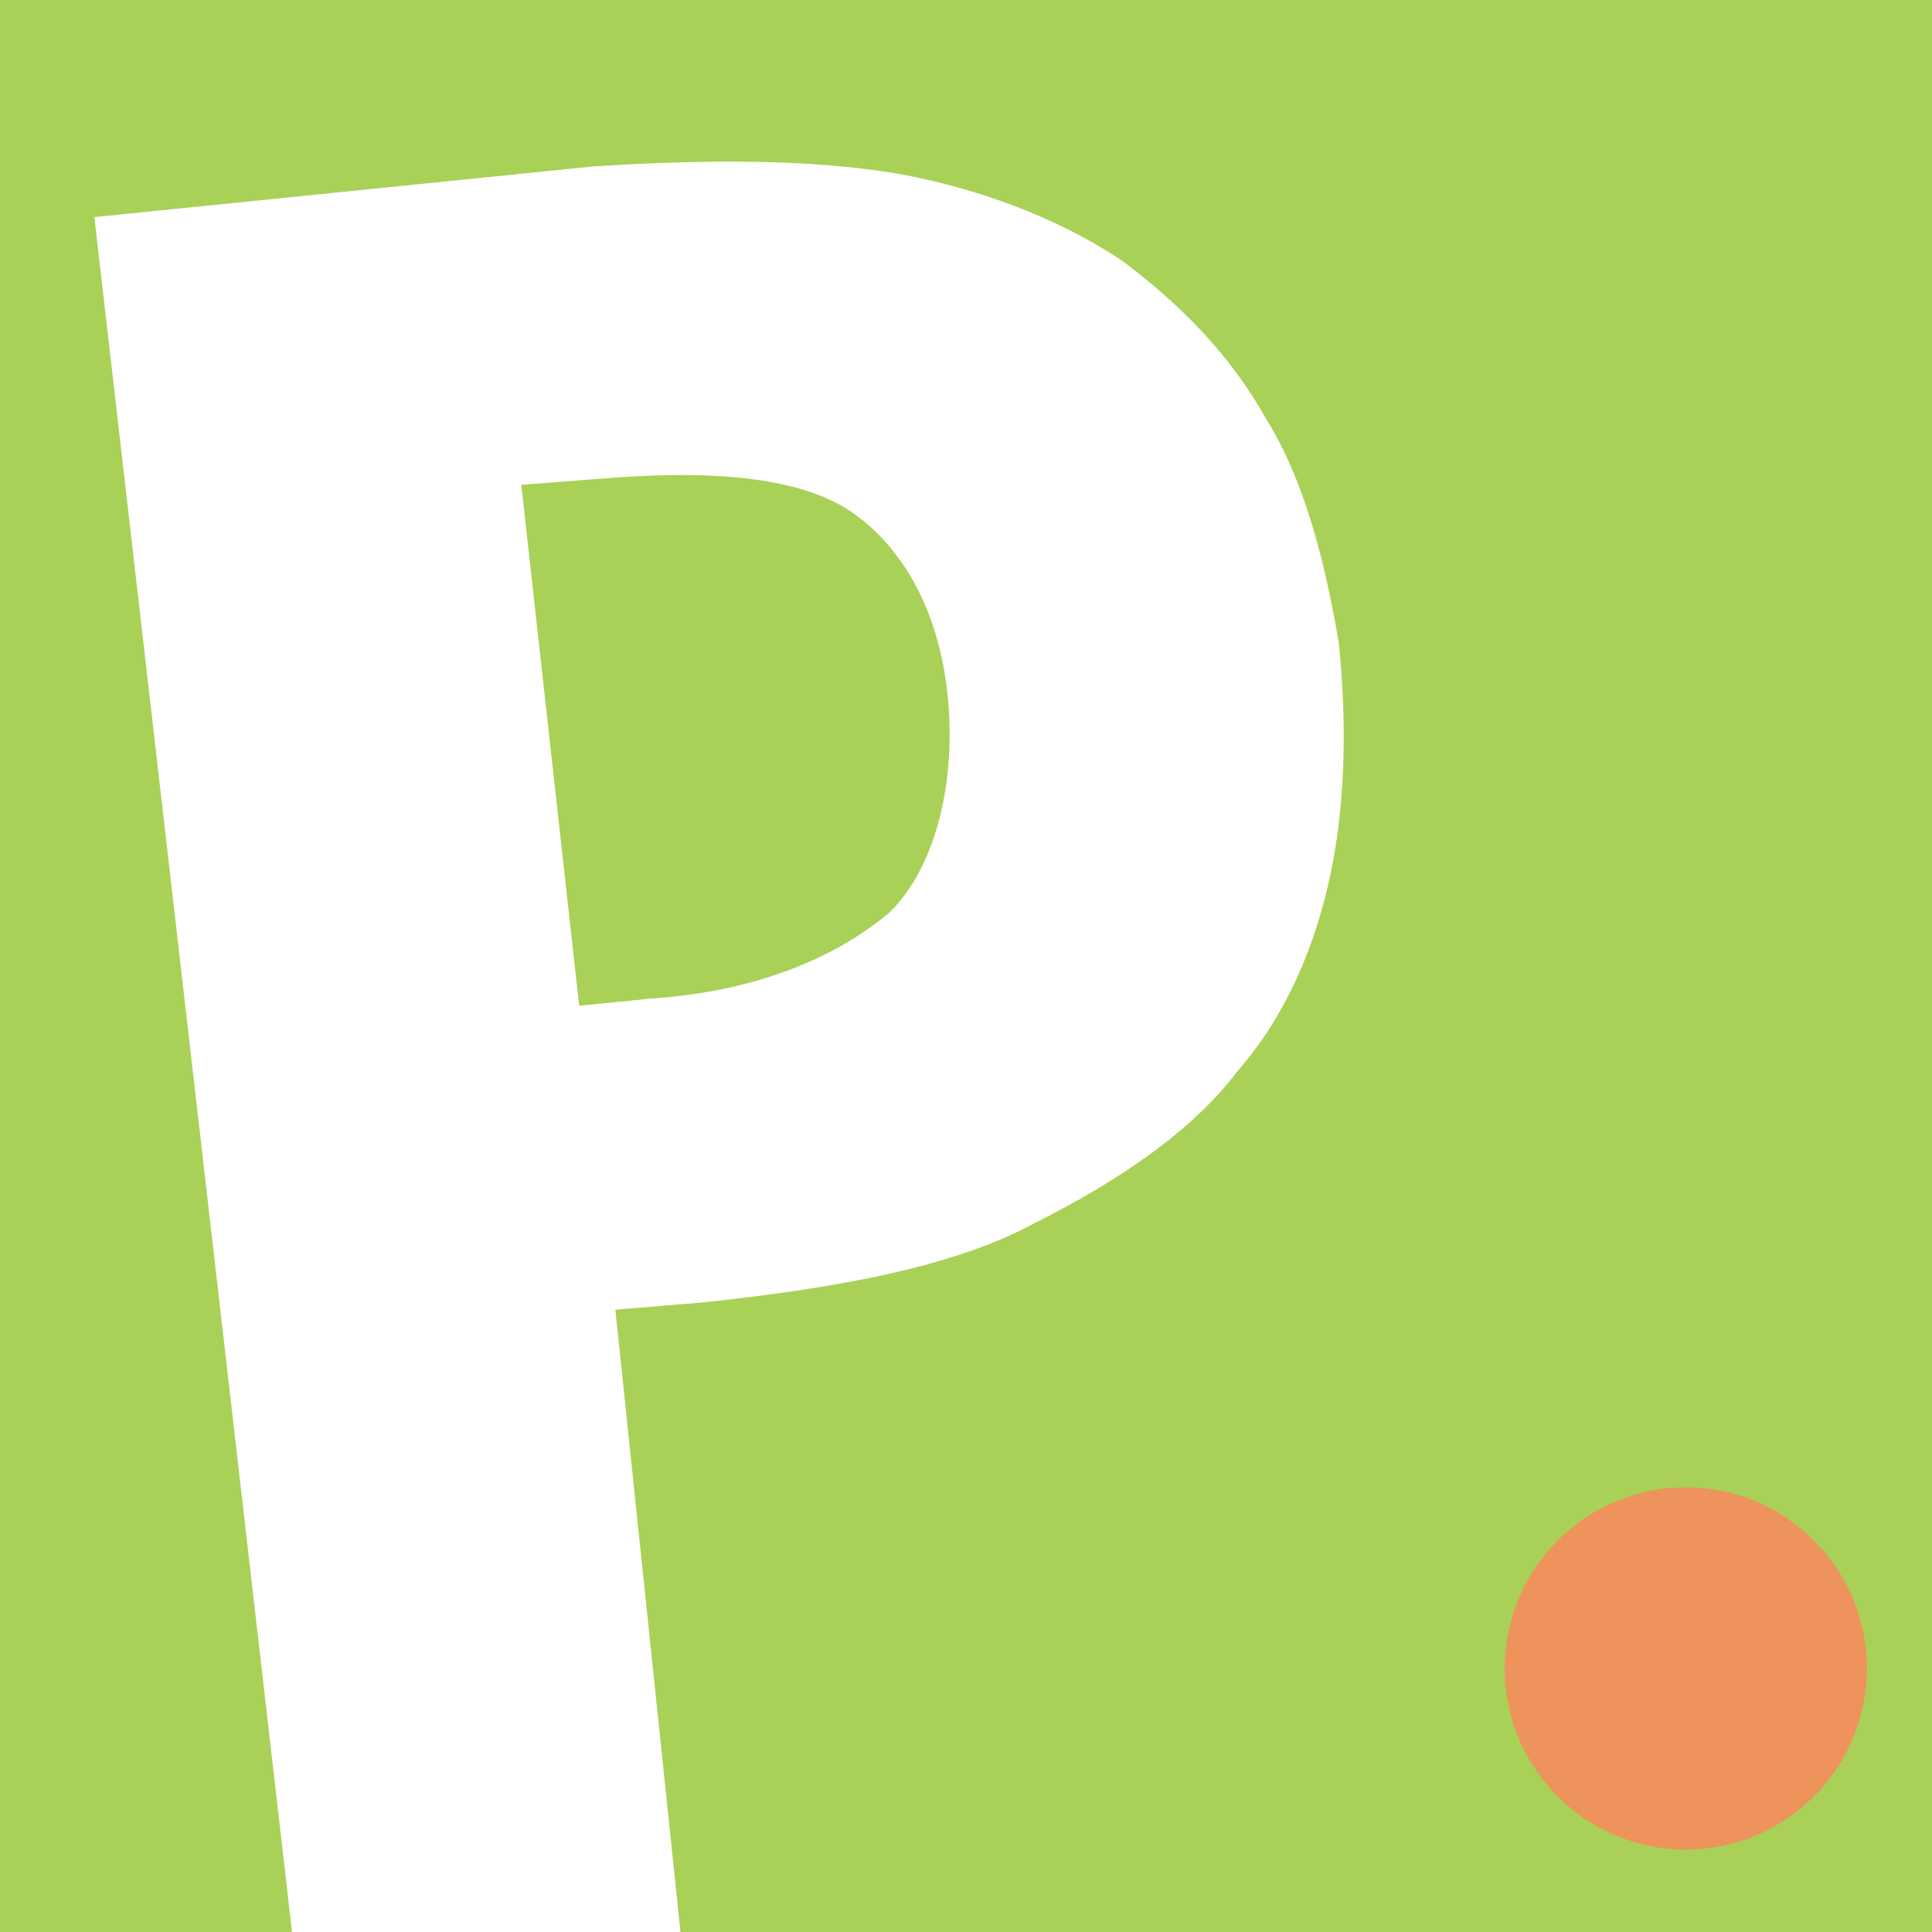
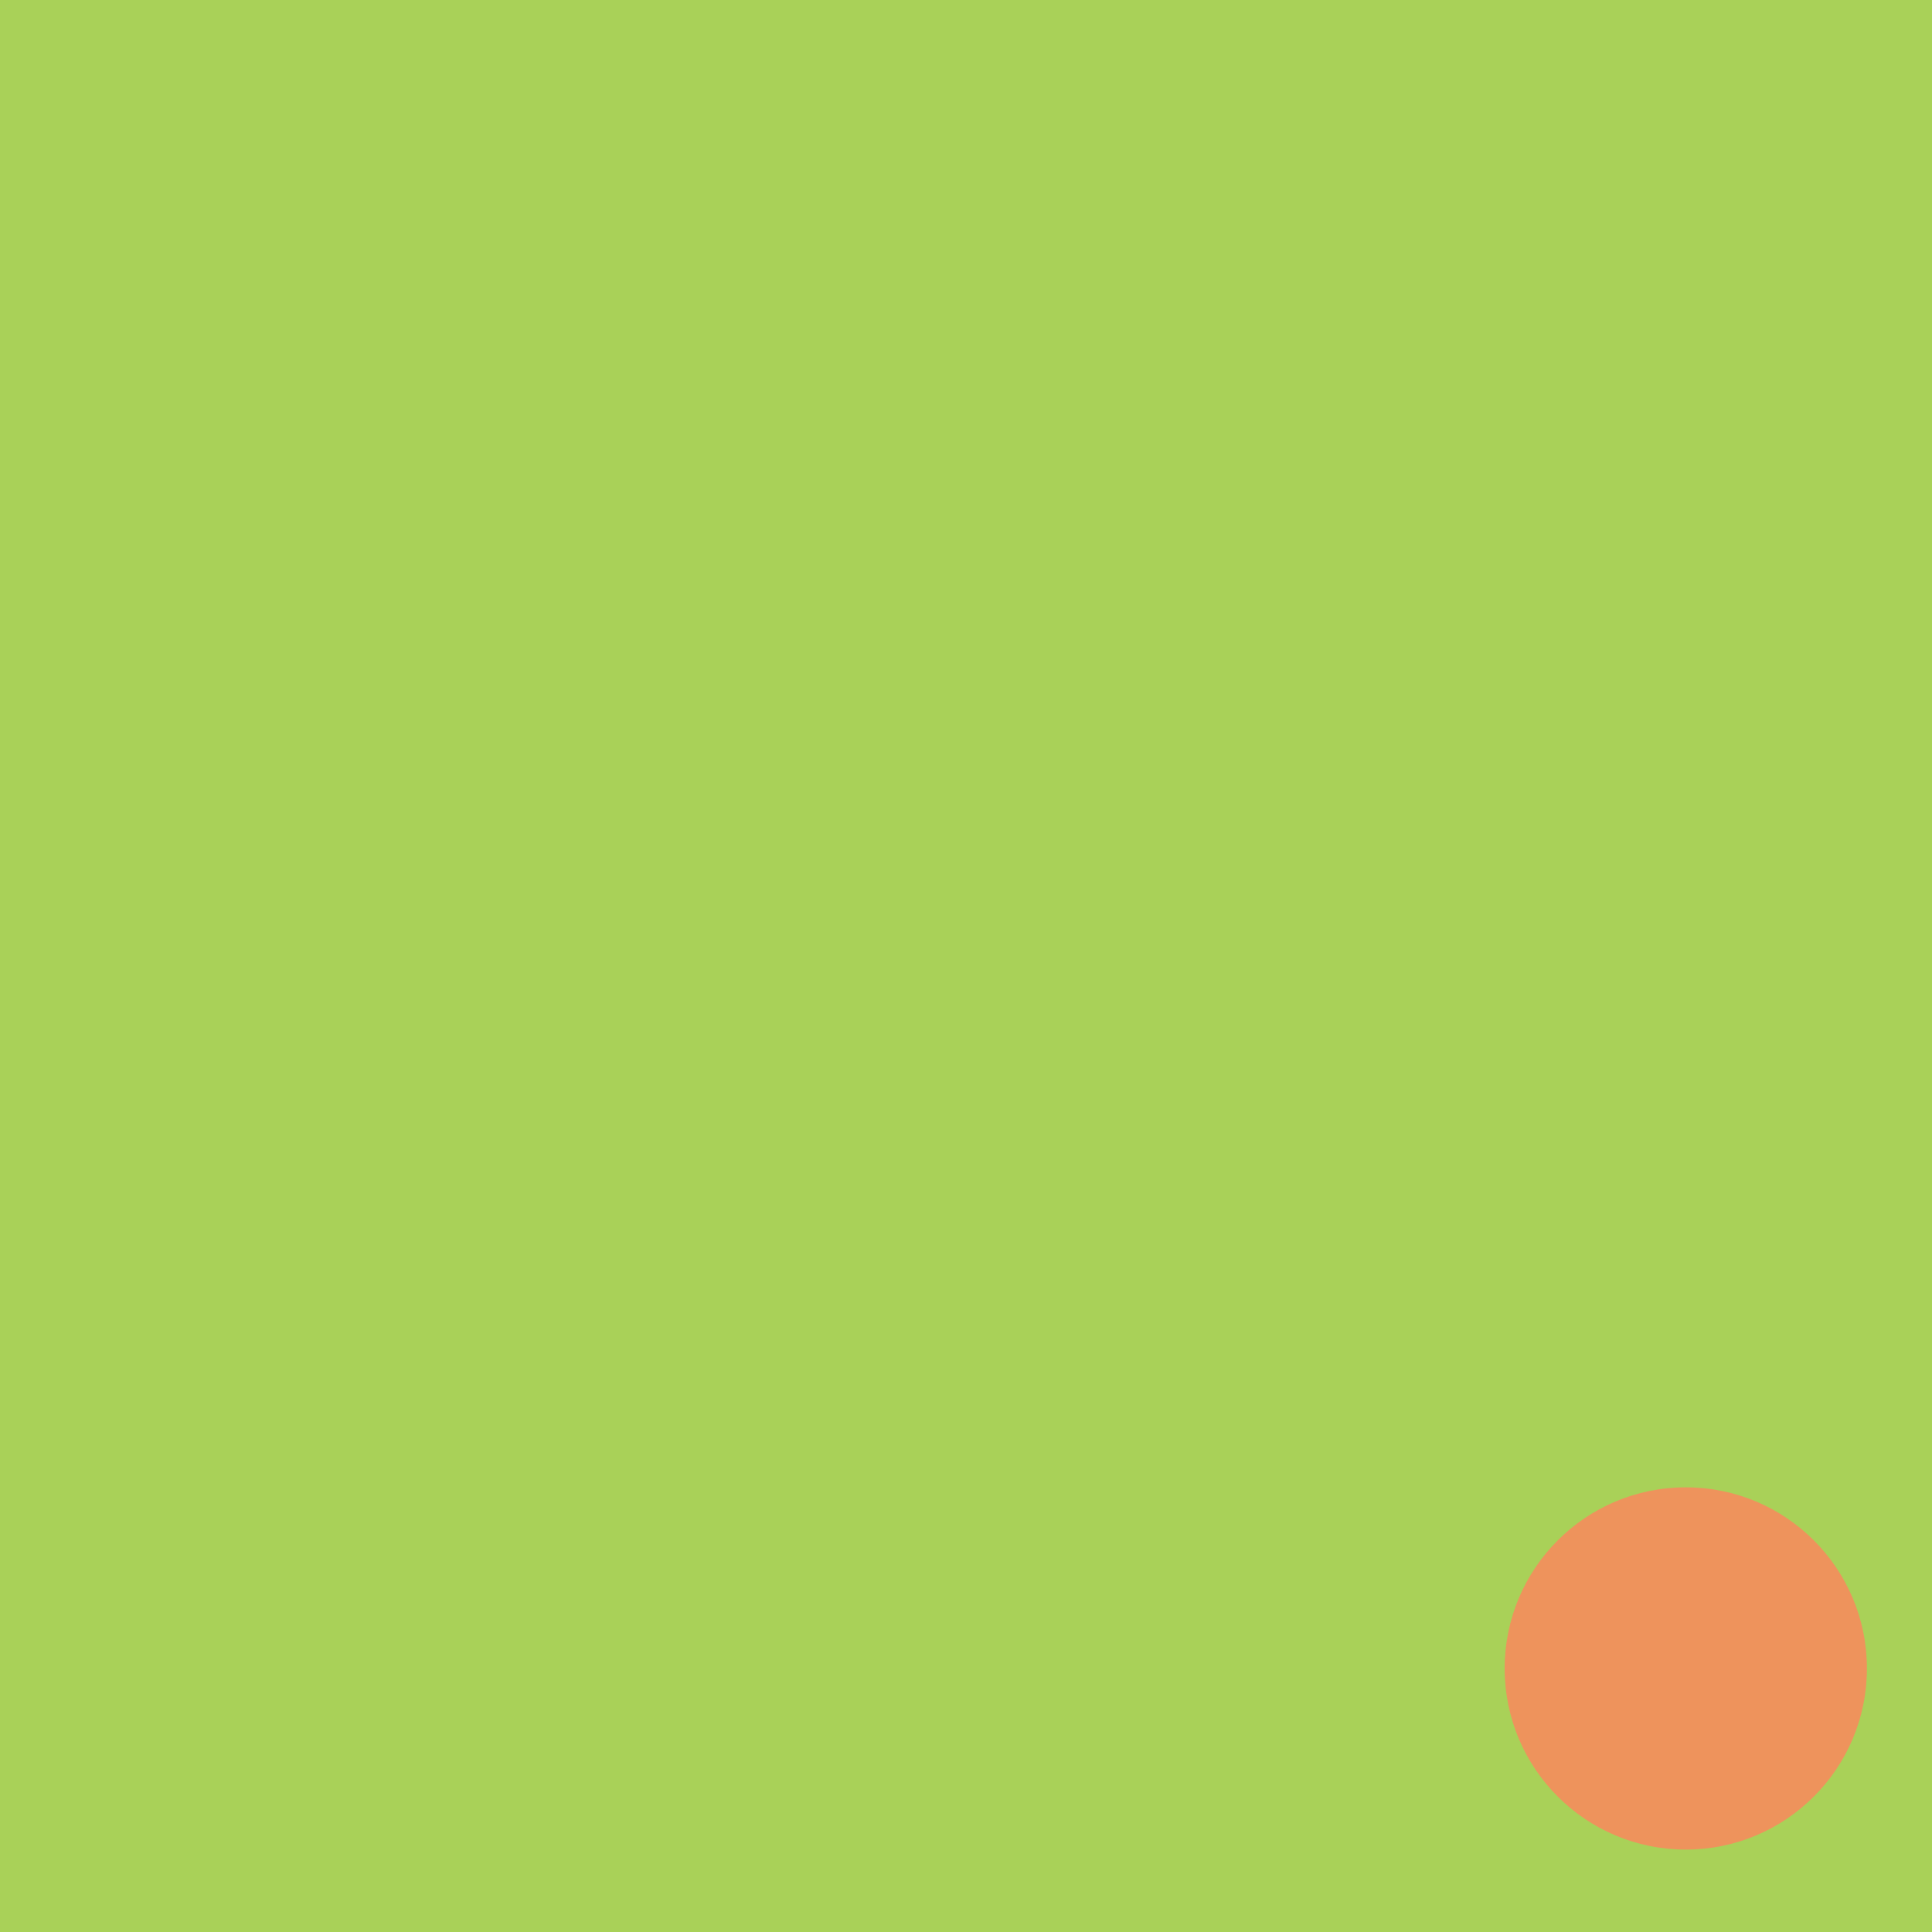
<svg xmlns="http://www.w3.org/2000/svg" class="p_logo" aria-labelledby="title desc" width="32" height="32">
  <path fill="#a9d158" fill-rule="evenodd" d="M0 0h32v32H0z" />
-   <path d="M22.177 10.667c.12 1.198.12 2.517-.12 3.715-.24 1.199-.719 2.397-1.558 3.356-.719.959-1.918 1.798-3.356 2.517-1.318.719-3.236 1.078-5.513 1.318l-1.438.12L11.271 32H4.837L1.563 3.596l8.27-.84c1.917-.12 3.595-.12 5.033.12 1.318.24 2.637.72 3.715 1.439.96.719 1.798 1.558 2.397 2.636.6.96.96 2.278 1.199 3.716zM9.593 16.659l1.198-.12c1.798-.12 3.116-.719 3.955-1.438.72-.719 1.079-2.037.96-3.475-.12-1.439-.72-2.517-1.559-3.117-.839-.599-2.277-.719-3.955-.599l-1.558.12z" fill="#fff" />
  <circle cx="27.922" cy="27.635" r="3" fill="#ee935c" />
</svg>